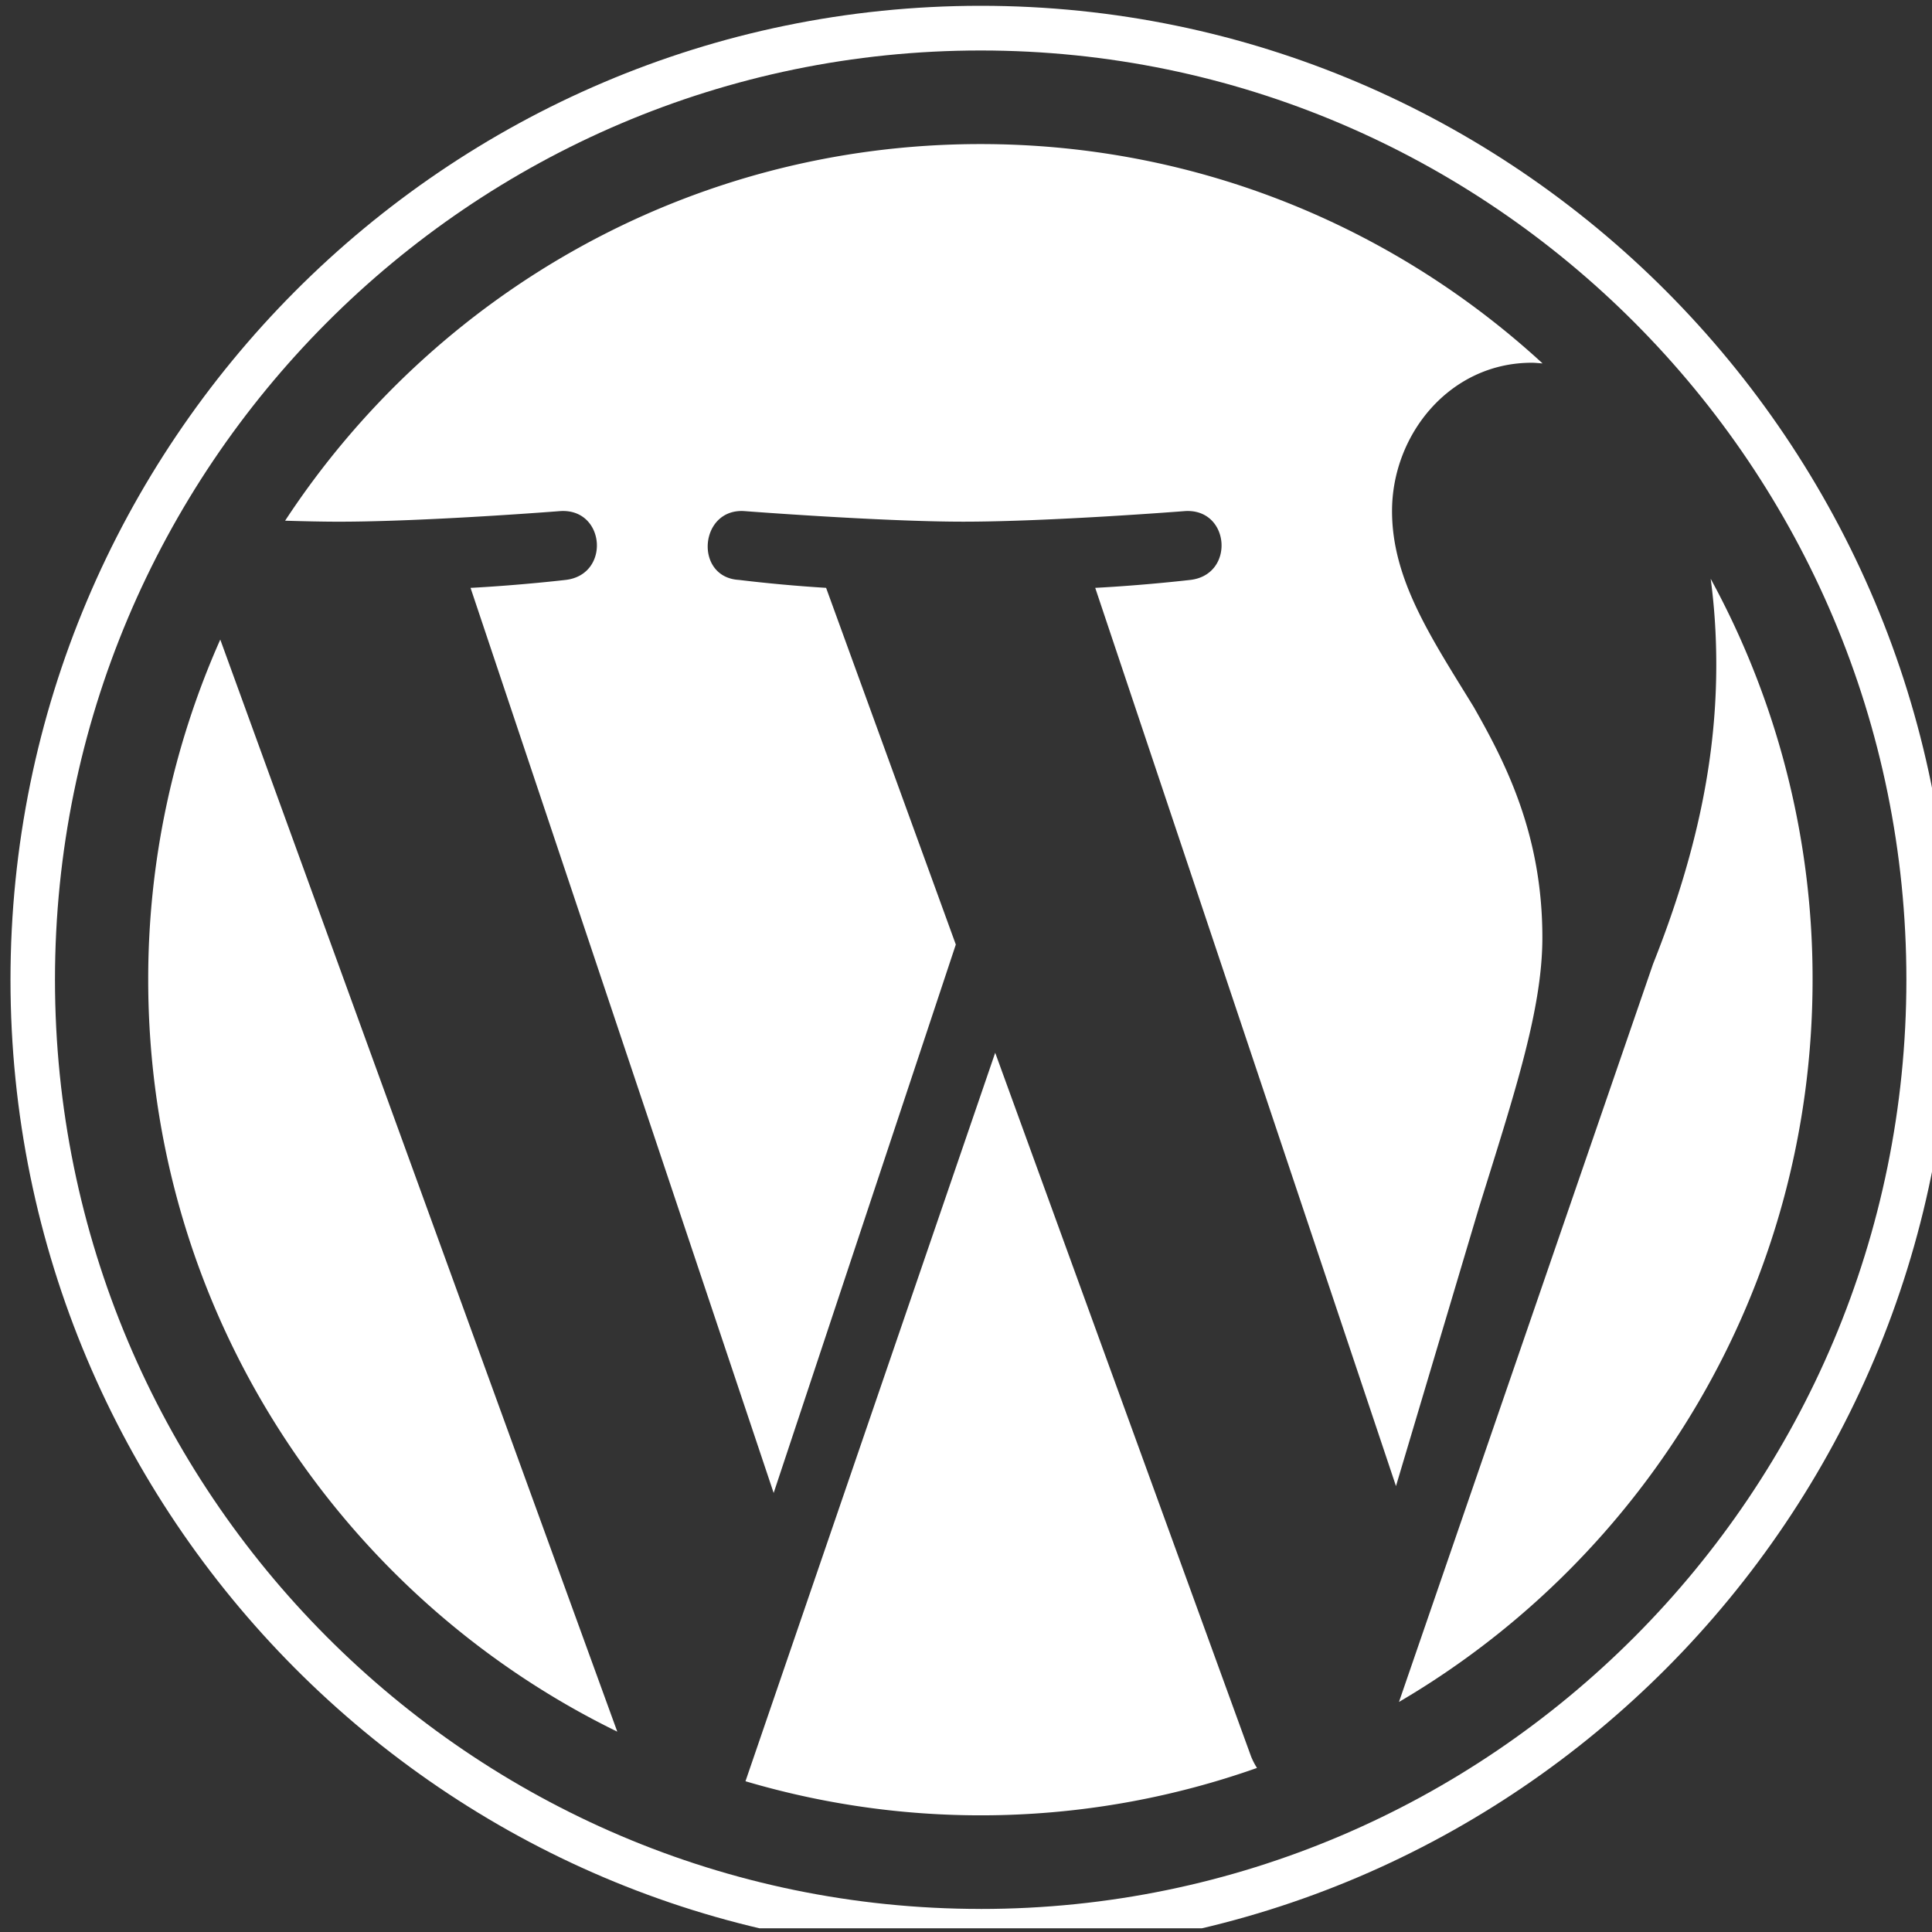
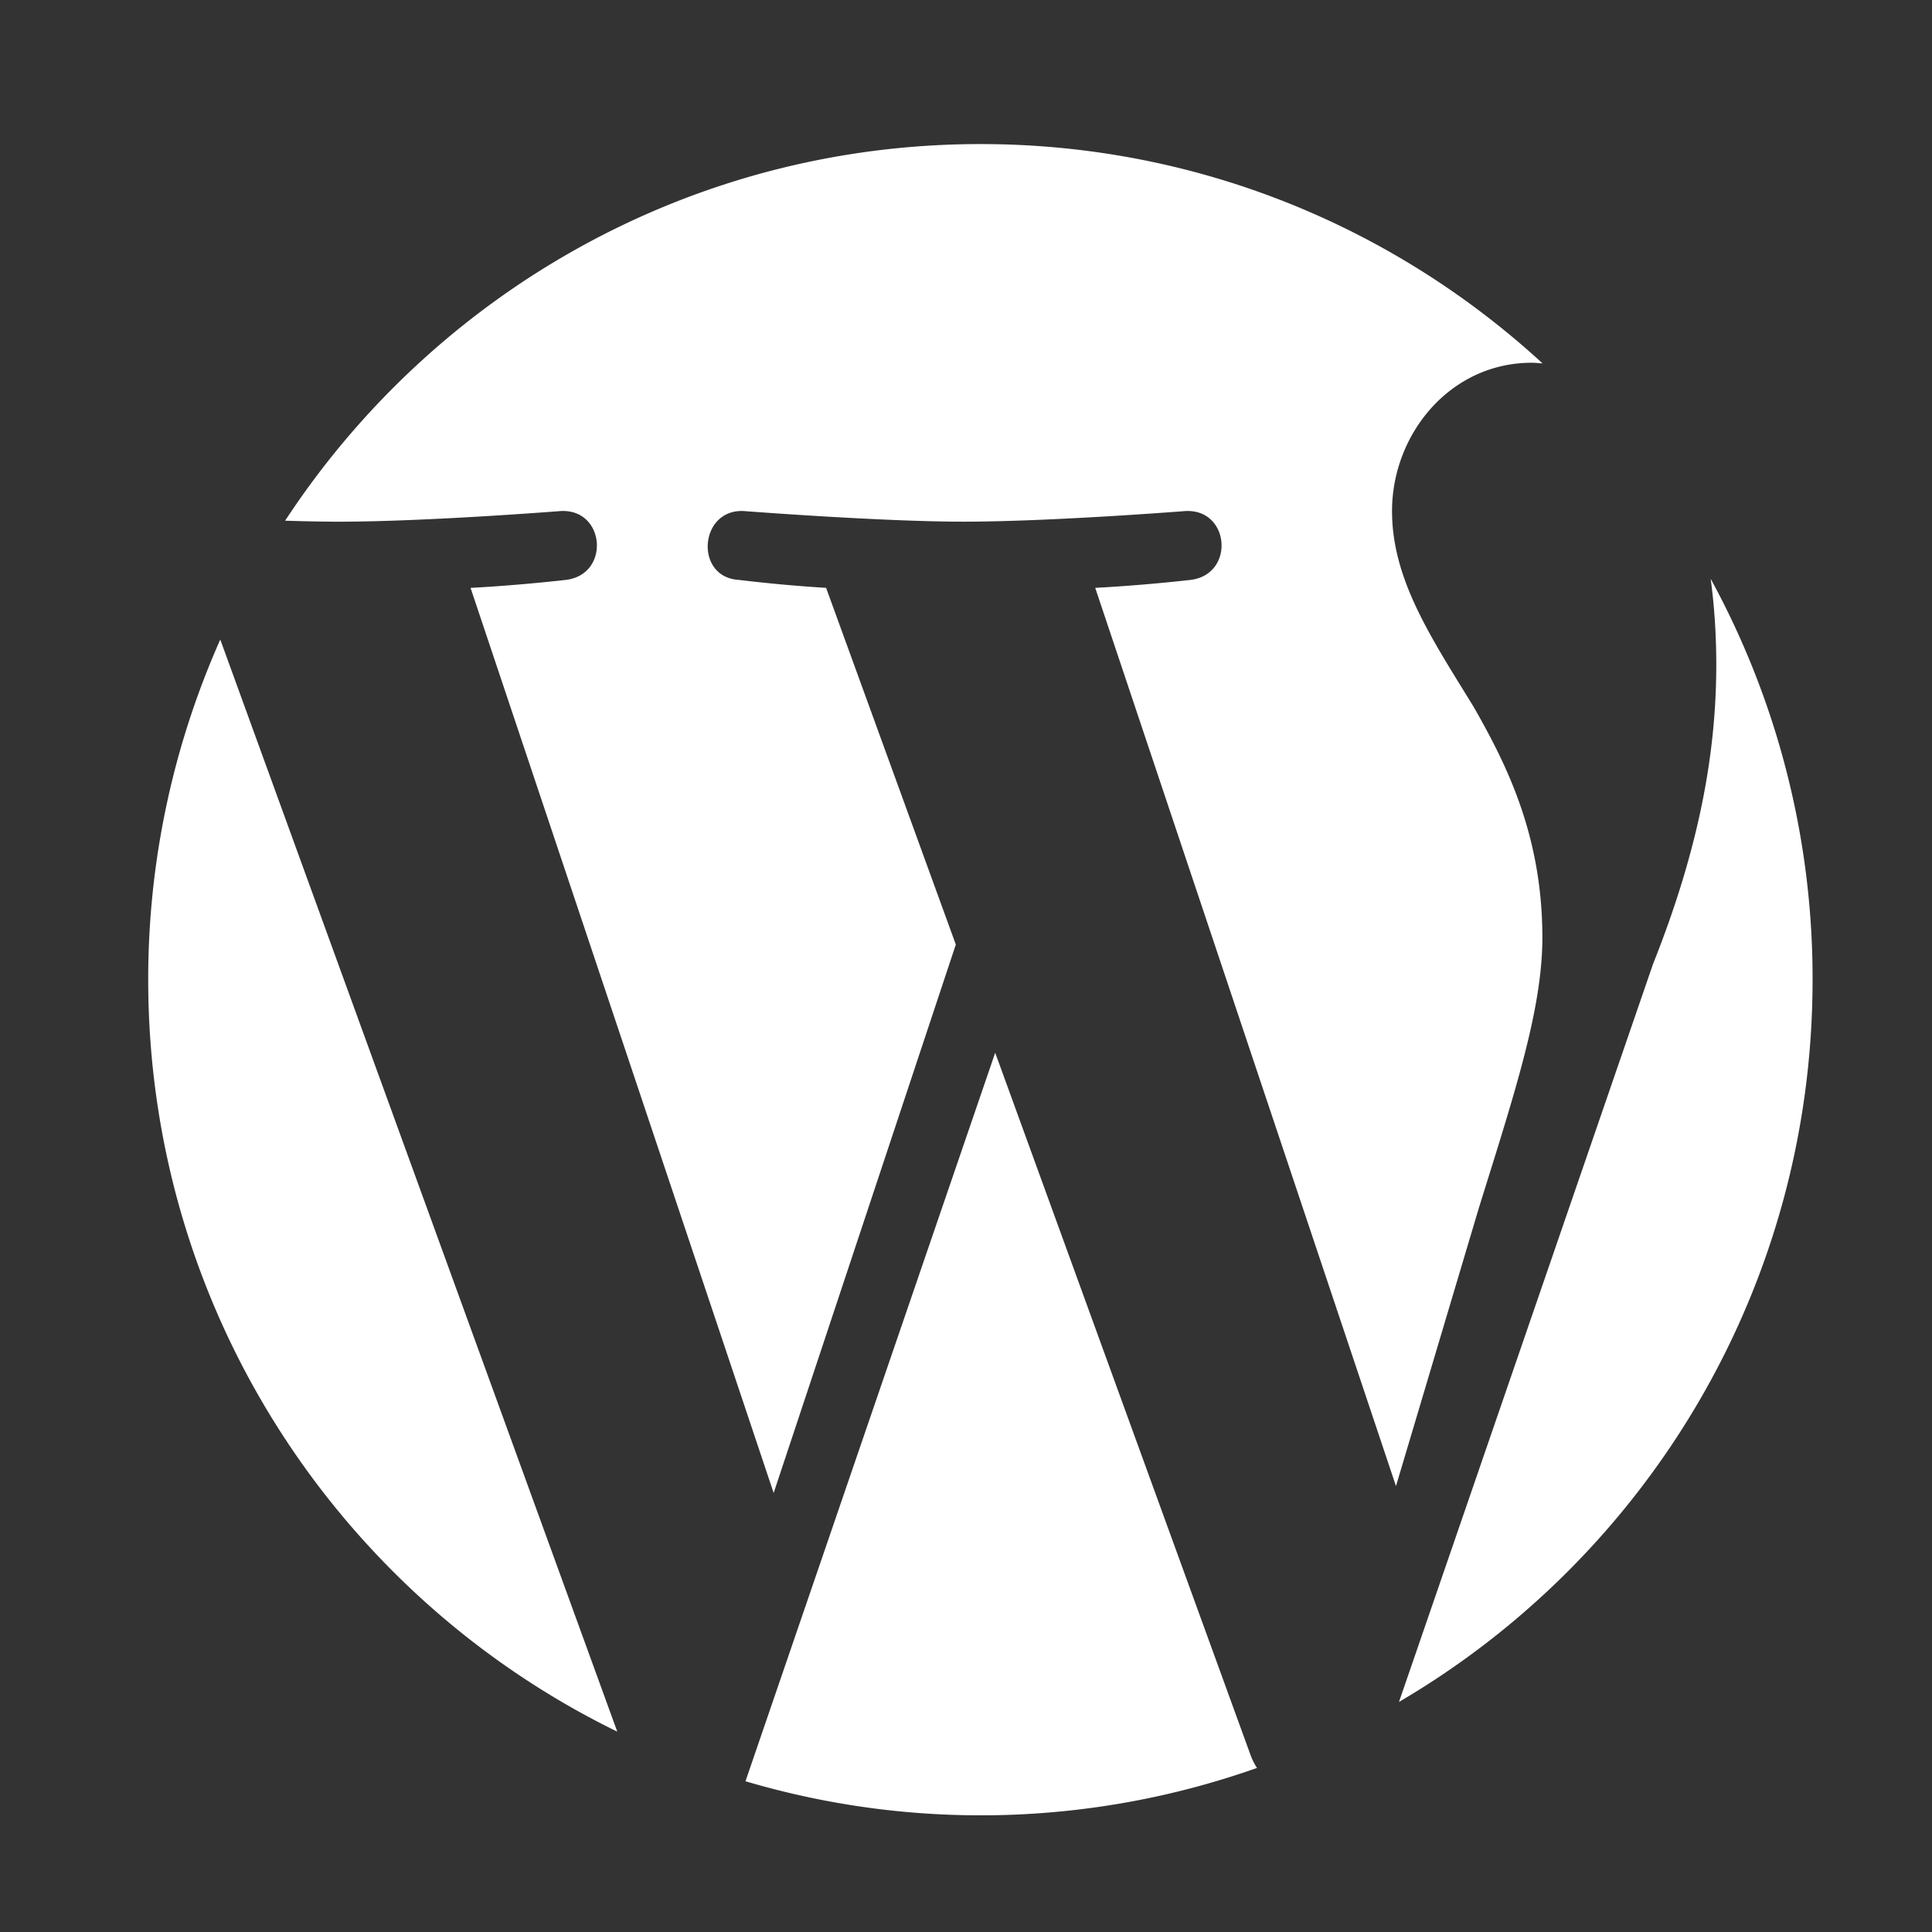
<svg xmlns="http://www.w3.org/2000/svg" xmlns:xlink="http://www.w3.org/1999/xlink" width="70" height="70" viewBox="0 0 70 70">
  <rect x="0" y="0" width="70" height="70" fill="#333333" stroke="none" />
  <defs>
    <path id="8avia" d="M1495.38 5353.21h69.623v69.656h-69.623z" />
    <path id="8avic" d="M1550.883 5386.966c0-3.742-1.339-6.333-2.487-8.35-1.529-2.494-2.96-4.605-2.96-7.1 0-2.782 2.101-5.373 5.062-5.373.134 0 .26.017.392.024-5.366-4.934-12.514-7.947-20.364-7.947-10.535 0-19.804 5.427-25.196 13.646.707.021 1.375.036 1.94.036 3.155 0 8.037-.385 8.037-.385 1.626-.096 1.817 2.301.194 2.494 0 0-1.634.193-3.452.289l10.982 32.793 6.6-19.87-4.7-12.924a54.738 54.738 0 0 1-3.162-.288c-1.625-.096-1.434-2.59.19-2.494 0 0 4.98.384 7.944.384 3.154 0 8.037-.384 8.037-.384 1.626-.096 1.817 2.3.193 2.494 0 0-1.637.193-3.451.288l10.897 32.545 3.007-10.091c1.305-4.188 2.297-7.195 2.297-9.787zm-50.513 1.528c0 11.984 6.937 22.339 16.995 27.247l-14.384-39.568a30.26 30.26 0 0 0-2.611 12.32z" />
    <path id="8avid" d="M1556.981 5373.97c.13.964.203 2 .203 3.113 0 3.072-.57 6.526-2.291 10.844l-9.205 26.737c8.959-5.248 14.985-15 14.985-26.169a30.22 30.22 0 0 0-3.692-14.525zm-25.923 17.173l-9.048 26.395a30.032 30.032 0 0 0 18.533-.482 2.567 2.567 0 0 1-.215-.418z" />
-     <path id="8avie" d="M1530.532 5422.164c-18.494 0-33.54-15.104-33.54-33.669 0-18.563 15.046-33.666 33.54-33.666 18.493 0 33.54 15.103 33.54 33.666 0 18.565-15.047 33.67-33.54 33.67zm0-68.954c-19.382 0-35.152 15.83-35.152 35.29 0 19.461 15.77 35.292 35.152 35.292s35.154-15.83 35.154-35.292c0-19.46-15.772-35.29-35.154-35.29z" />
    <clipPath id="8avib">
      <use xlink:href="#8avia" />
    </clipPath>
  </defs>
  <g>
    <g transform="translate(-1495 -5353)">
      <g />
      <g clip-path="url(#8avib)">
        <g>
          <g>
            <use fill="#fff" xlink:href="#8avic" />
          </g>
          <g>
            <use fill="#fff" xlink:href="#8avid" />
          </g>
          <g>
            <use fill="#fff" xlink:href="#8avie" />
          </g>
        </g>
      </g>
    </g>
  </g>
</svg>